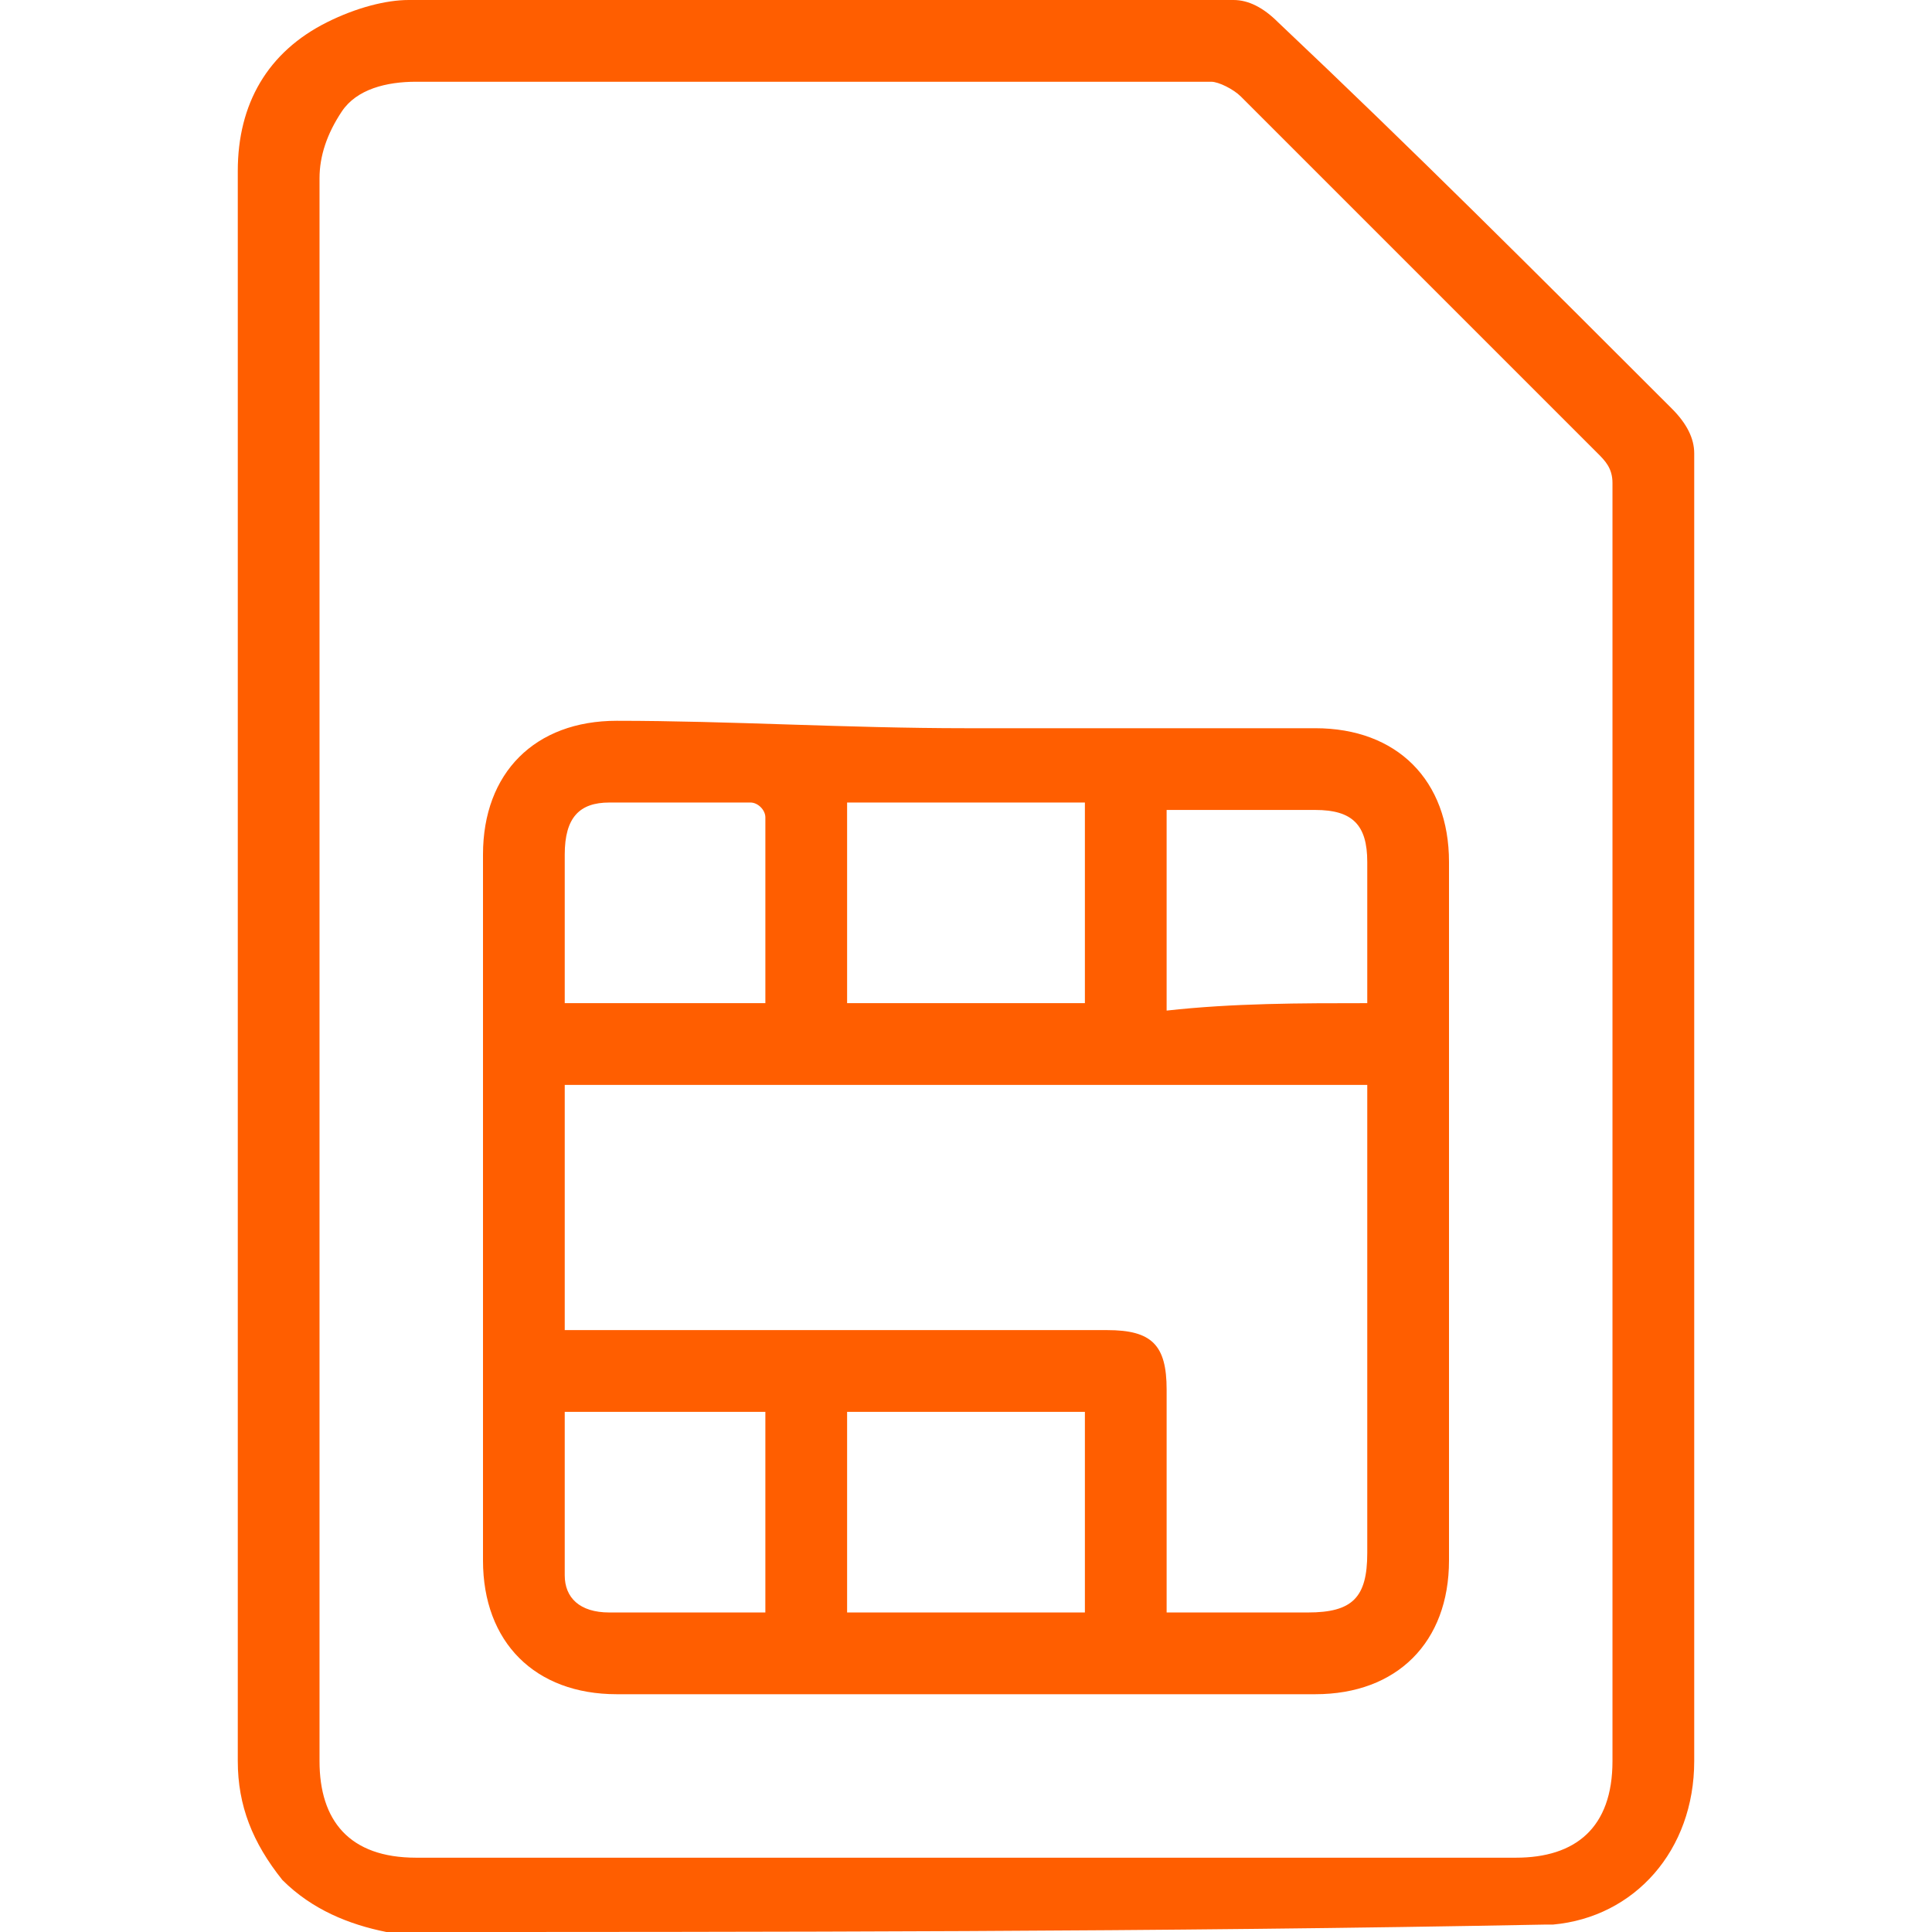
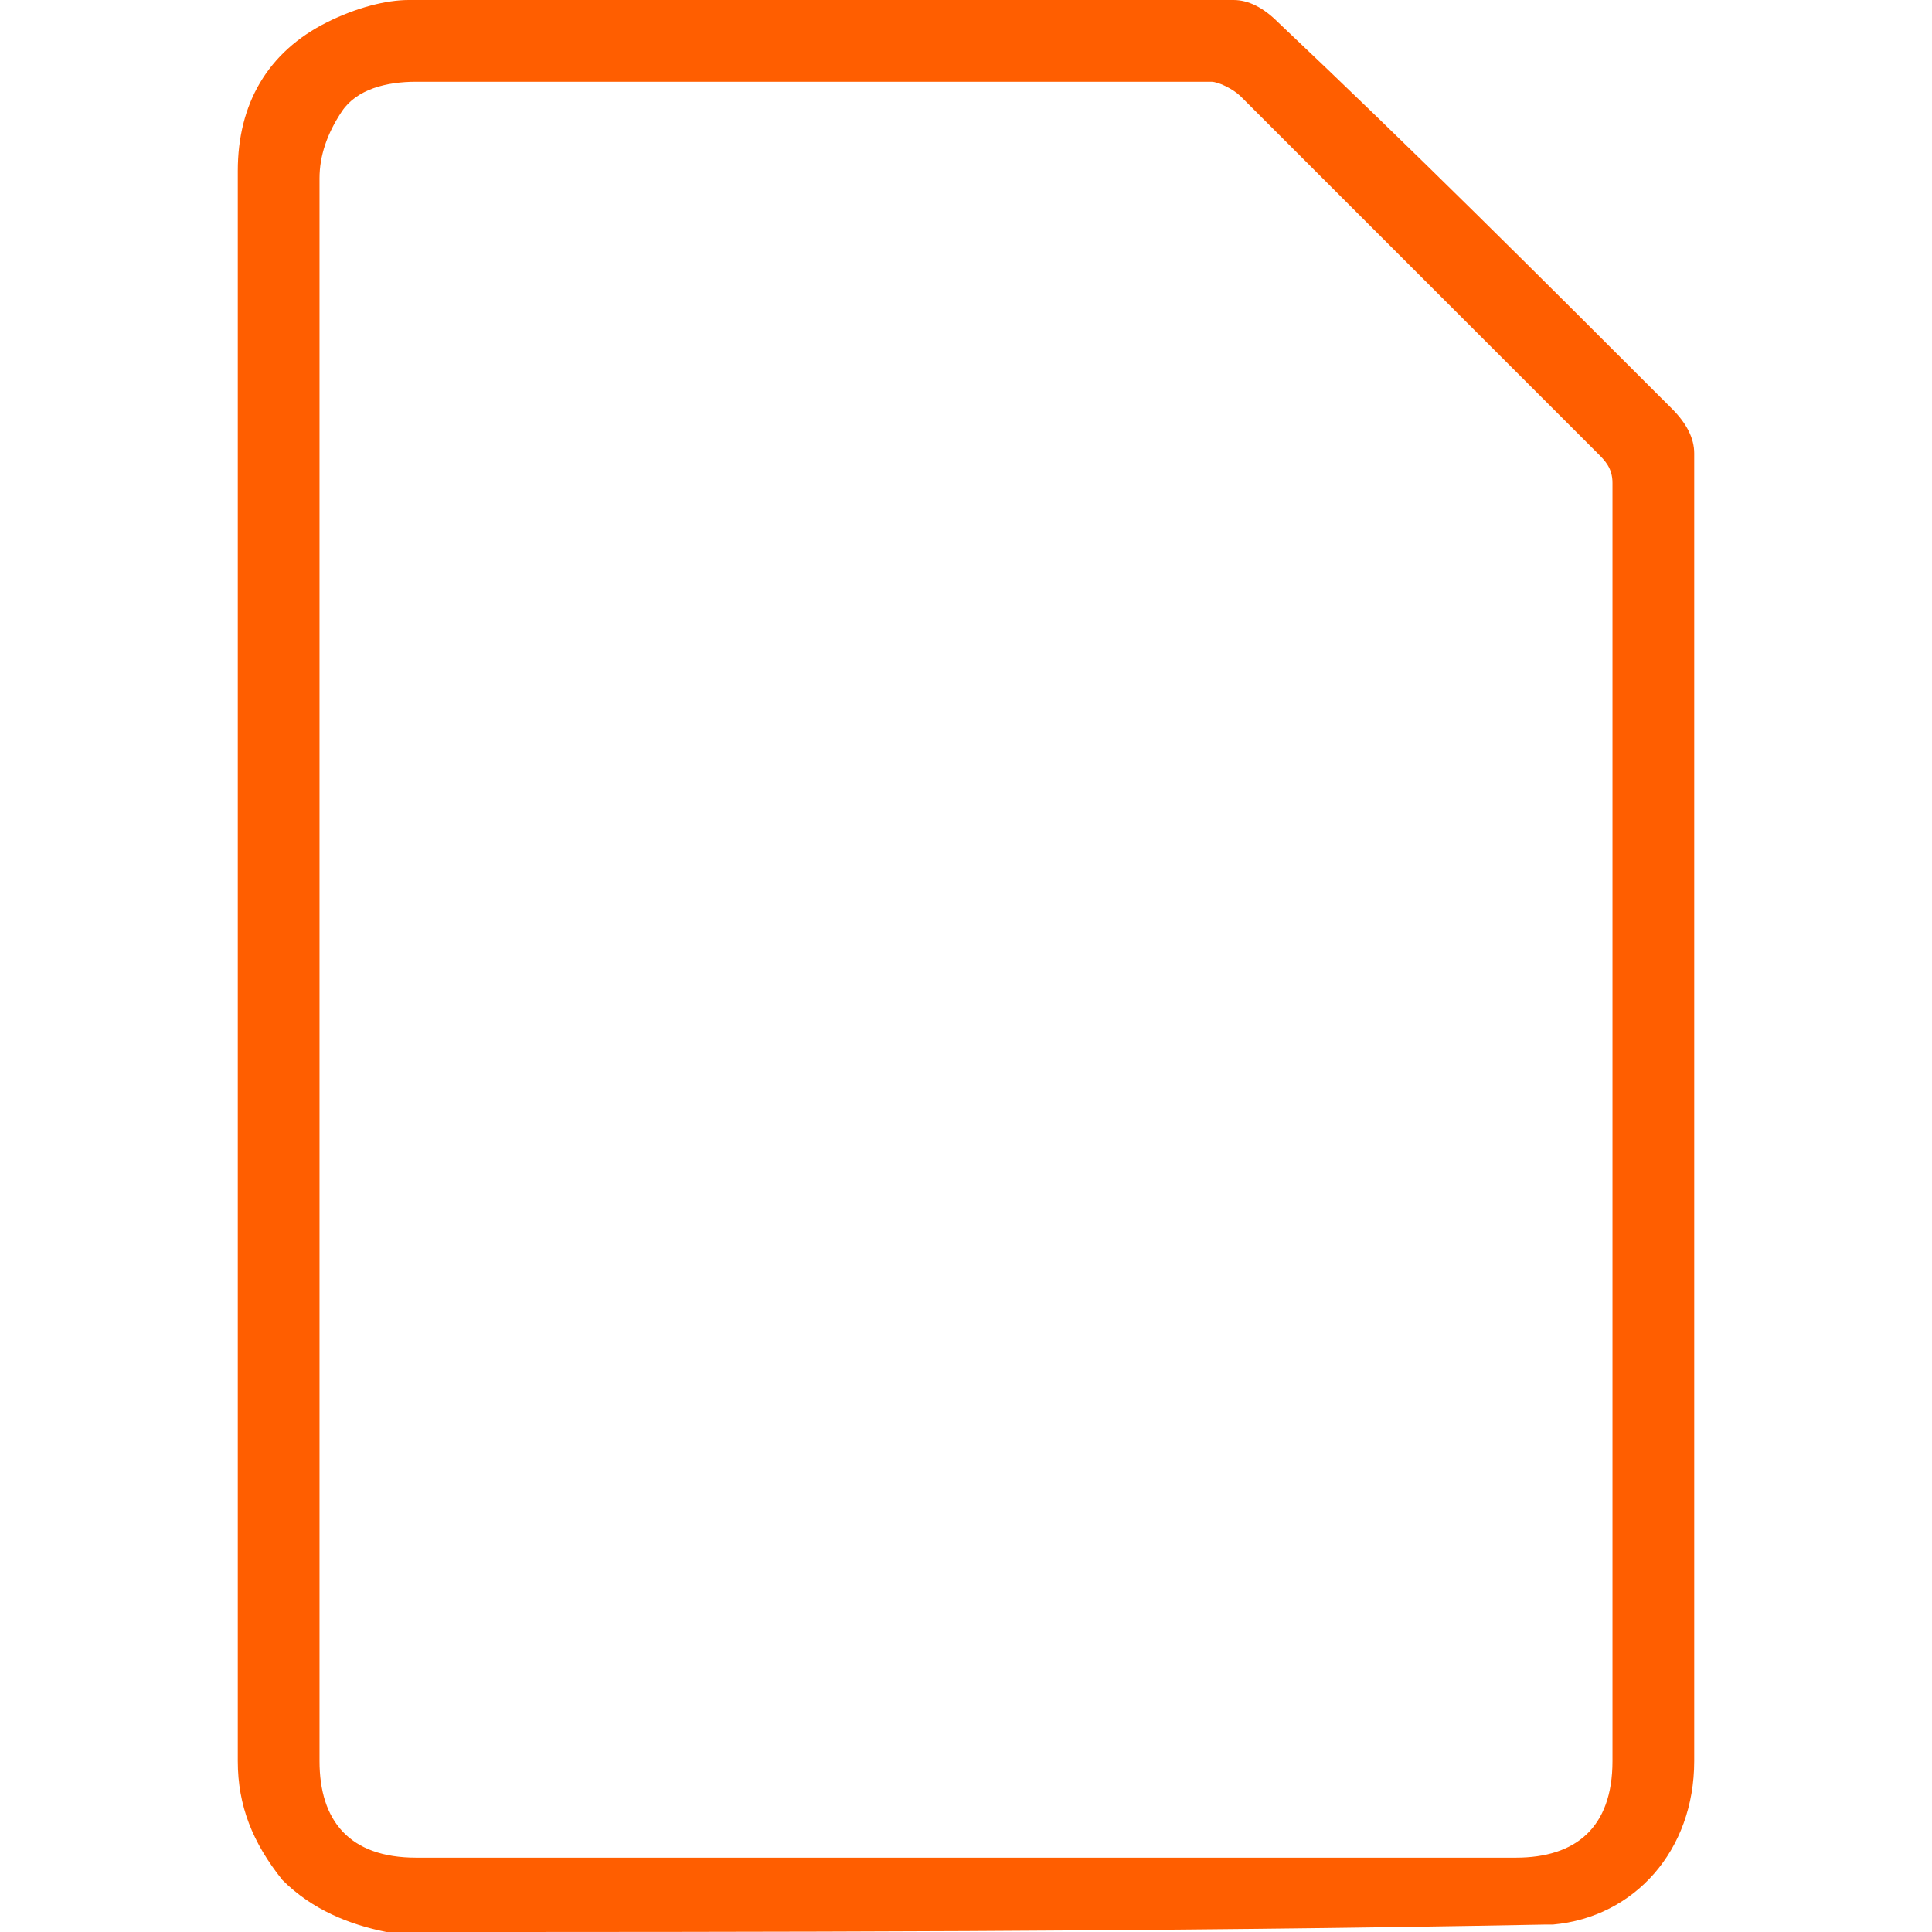
<svg xmlns="http://www.w3.org/2000/svg" version="1.1" id="Layer_1" x="0px" y="0px" viewBox="0 0 26 26" style="enable-background:new 0 0 26 26;" xml:space="preserve">
  <style type="text/css">
	.st0{fill:#FF5E00;}
</style>
  <g>
    <g>
      <path class="st0" d="M5.2,26c-0.5-0.1-1-0.3-1.4-0.7c-0.4-0.5-0.6-1-0.6-1.6c0-5.6,0-11.1,0-16.7c0-1.6,0-3.1,0-4.7    c0-0.9,0.4-1.6,1.2-2C4.8,0.1,5.2,0,5.5,0c3.7,0,7.4,0,11.1,0c0.2,0,0.4,0.1,0.6,0.3C19,2,20.7,3.7,22.5,5.5    c0.2,0.2,0.3,0.4,0.3,0.6c0,5.9,0,11.7,0,17.6c0,1.2-0.8,2.1-1.9,2.2c0,0,0,0-0.1,0C15.6,26,10.4,26,5.2,26z M4.3,13    c0,3.6,0,7.1,0,10.7c0,0.8,0.4,1.3,1.3,1.3c4.9,0,9.9,0,14.8,0c0.8,0,1.3-0.4,1.3-1.3c0-5.7,0-11.5,0-17.2c0-0.2-0.1-0.3-0.2-0.4    c-1.6-1.6-3.2-3.2-4.8-4.8c-0.1-0.1-0.3-0.2-0.4-0.2c-1.5,0-3,0-4.6,0c-2,0-4.1,0-6.1,0c-0.4,0-0.8,0.1-1,0.4    C4.4,1.8,4.3,2.1,4.3,2.4C4.3,5.9,4.3,9.5,4.3,13z" />
    </g>
    <g>
-       <path class="st0" d="M13,9.8c1.6,0,3.1,0,4.7,0c1.1,0,1.8,0.7,1.8,1.8c0,3.1,0,6.3,0,9.4c0,1.1-0.7,1.8-1.8,1.8    c-3.1,0-6.3,0-9.4,0c-1.1,0-1.8-0.7-1.8-1.8c0-3.2,0-6.3,0-9.5c0-1.1,0.7-1.8,1.8-1.8C9.8,9.7,11.4,9.8,13,9.8z M7.6,17.9    c0.1,0,0.2,0,0.3,0c2.3,0,4.7,0,7,0c0.6,0,0.8,0.2,0.8,0.8c0,0.9,0,1.8,0,2.7c0,0.1,0,0.2,0,0.3c0.7,0,1.3,0,1.9,0    c0.6,0,0.8-0.2,0.8-0.8c0-2,0-4,0-6c0-0.1,0-0.2,0-0.3c-3.6,0-7.2,0-10.8,0C7.6,15.7,7.6,16.8,7.6,17.9z M14.6,13.5    c0-0.9,0-1.8,0-2.7c-1.1,0-2.2,0-3.2,0c0,0.9,0,1.8,0,2.7C12.5,13.5,13.5,13.5,14.6,13.5z M14.6,19c-1.1,0-2.2,0-3.2,0    c0,0.9,0,1.8,0,2.7c1.1,0,2.2,0,3.2,0C14.6,20.8,14.6,19.9,14.6,19z M10.3,13.5c0-0.9,0-1.7,0-2.5c0-0.1-0.1-0.2-0.2-0.2    c-0.6,0-1.3,0-1.9,0c-0.4,0-0.6,0.2-0.6,0.7c0,0.3,0,0.6,0,0.8c0,0.4,0,0.8,0,1.2C8.5,13.5,9.4,13.5,10.3,13.5z M18.4,13.5    c0-0.1,0-0.2,0-0.2c0-0.6,0-1.2,0-1.7c0-0.5-0.2-0.7-0.7-0.7c-0.6,0-1.2,0-1.8,0c-0.1,0-0.1,0-0.2,0c0,0.9,0,1.8,0,2.7    C16.6,13.5,17.5,13.5,18.4,13.5z M10.3,19c-0.9,0-1.8,0-2.7,0c0,0.7,0,1.5,0,2.2c0,0.3,0.2,0.5,0.6,0.5c0.6,0,1.3,0,1.9,0    c0.1,0,0.1,0,0.2,0C10.3,20.7,10.3,19.9,10.3,19z" />
-     </g>
+       </g>
  </g>
</svg>